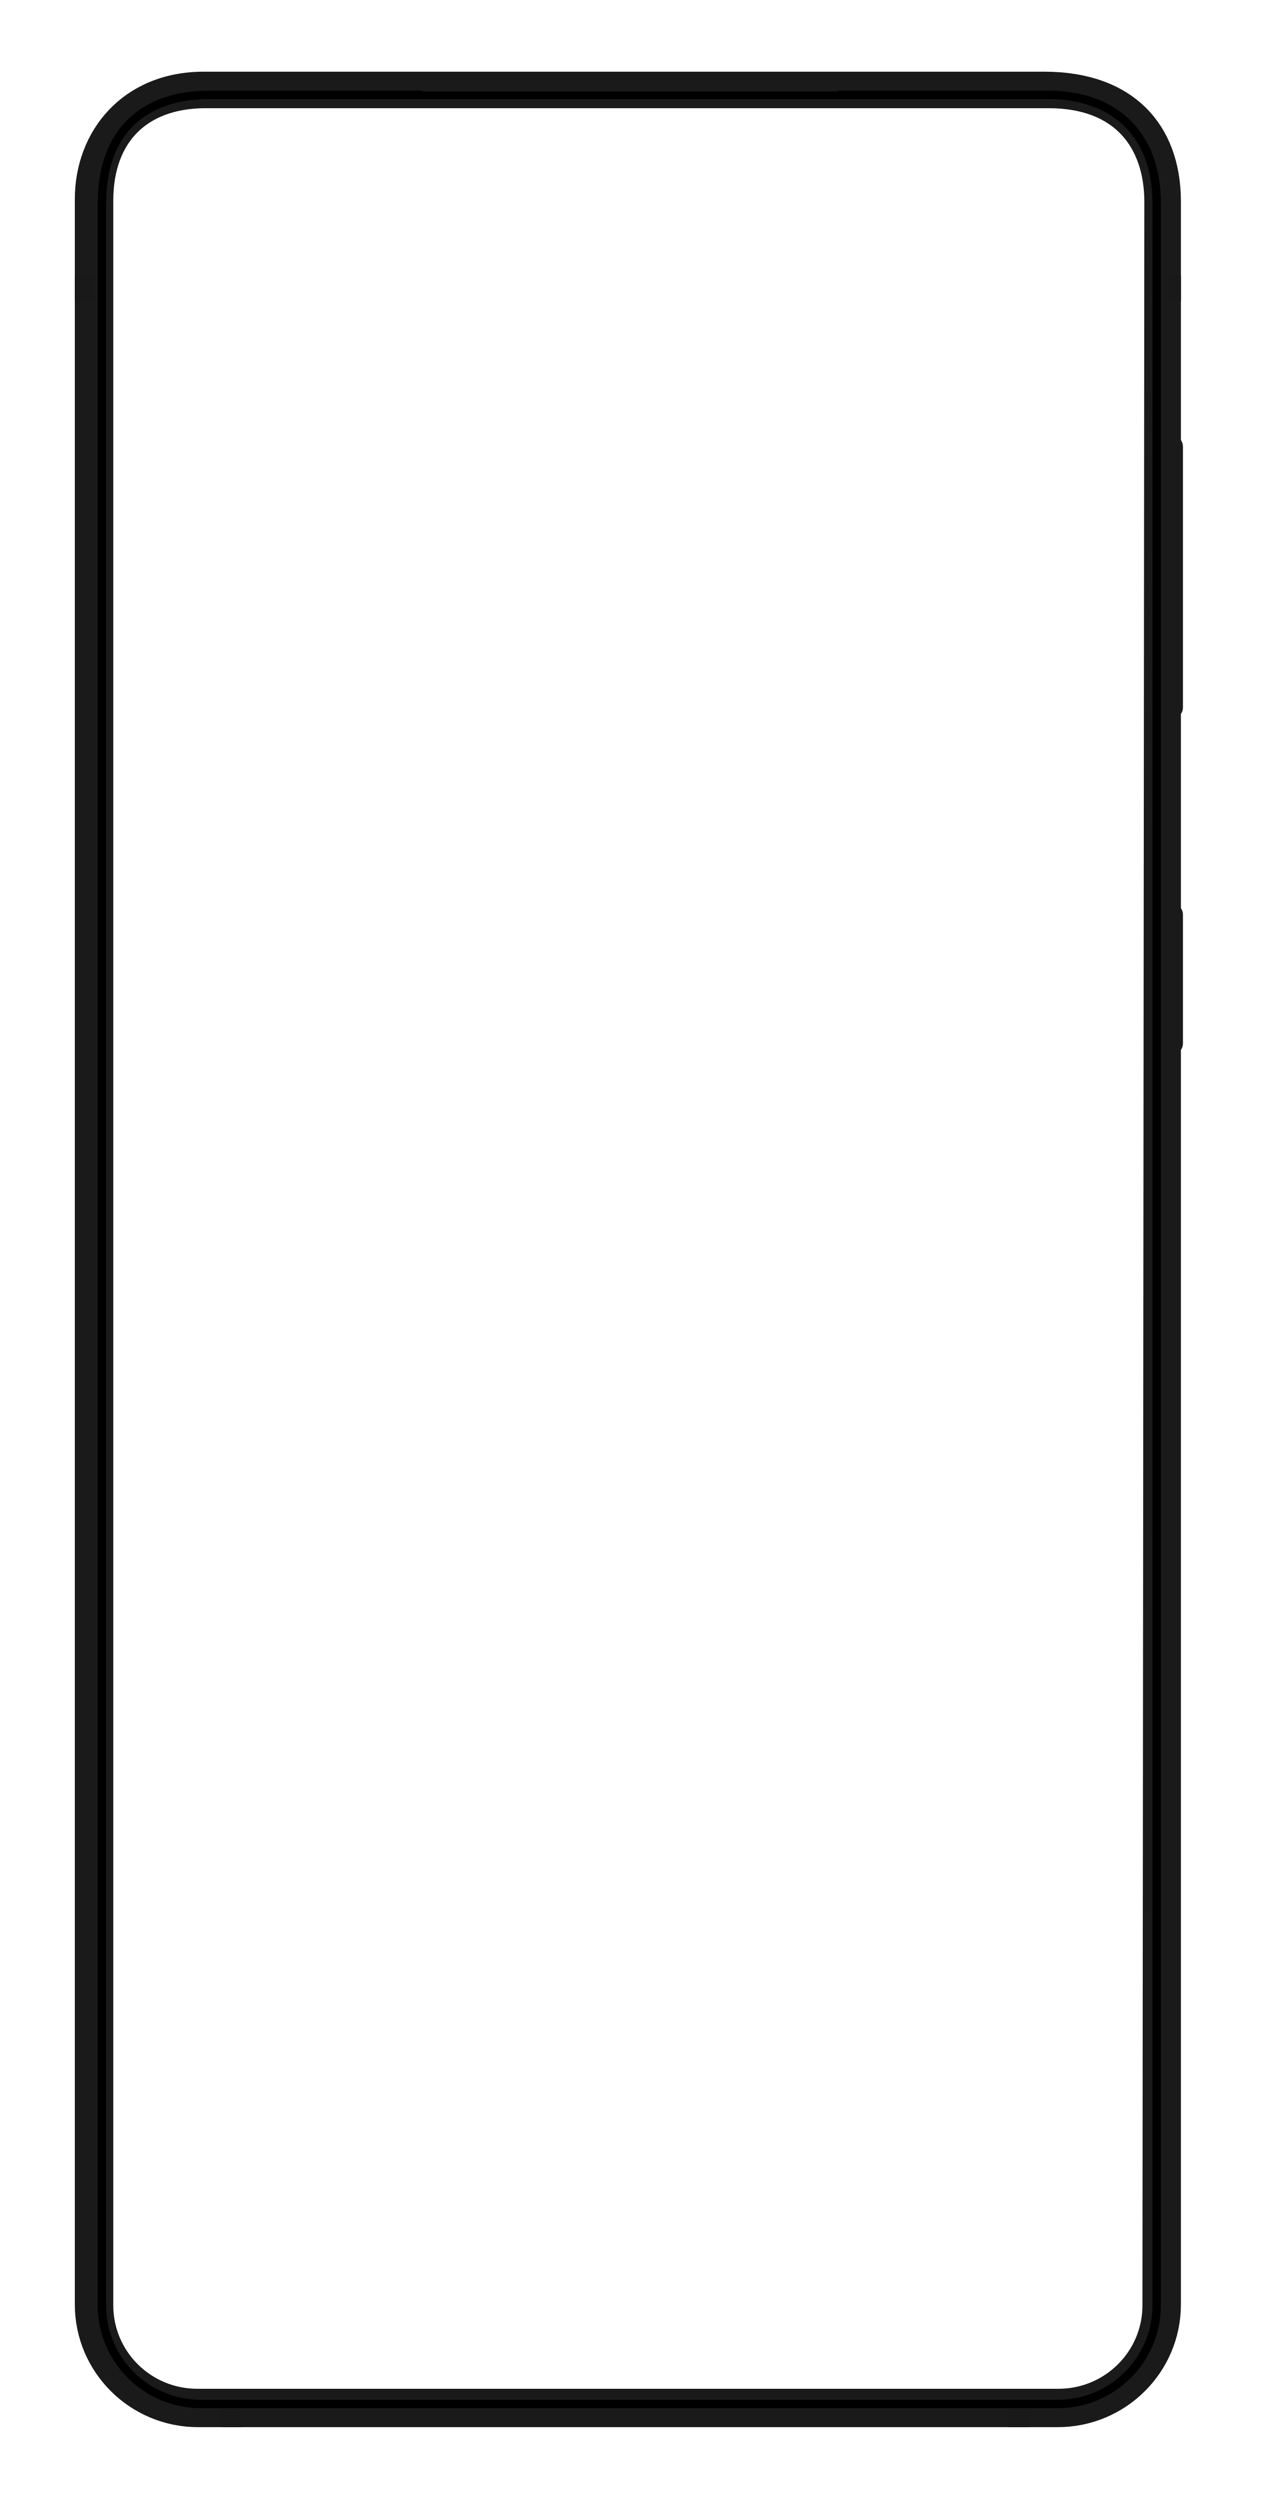
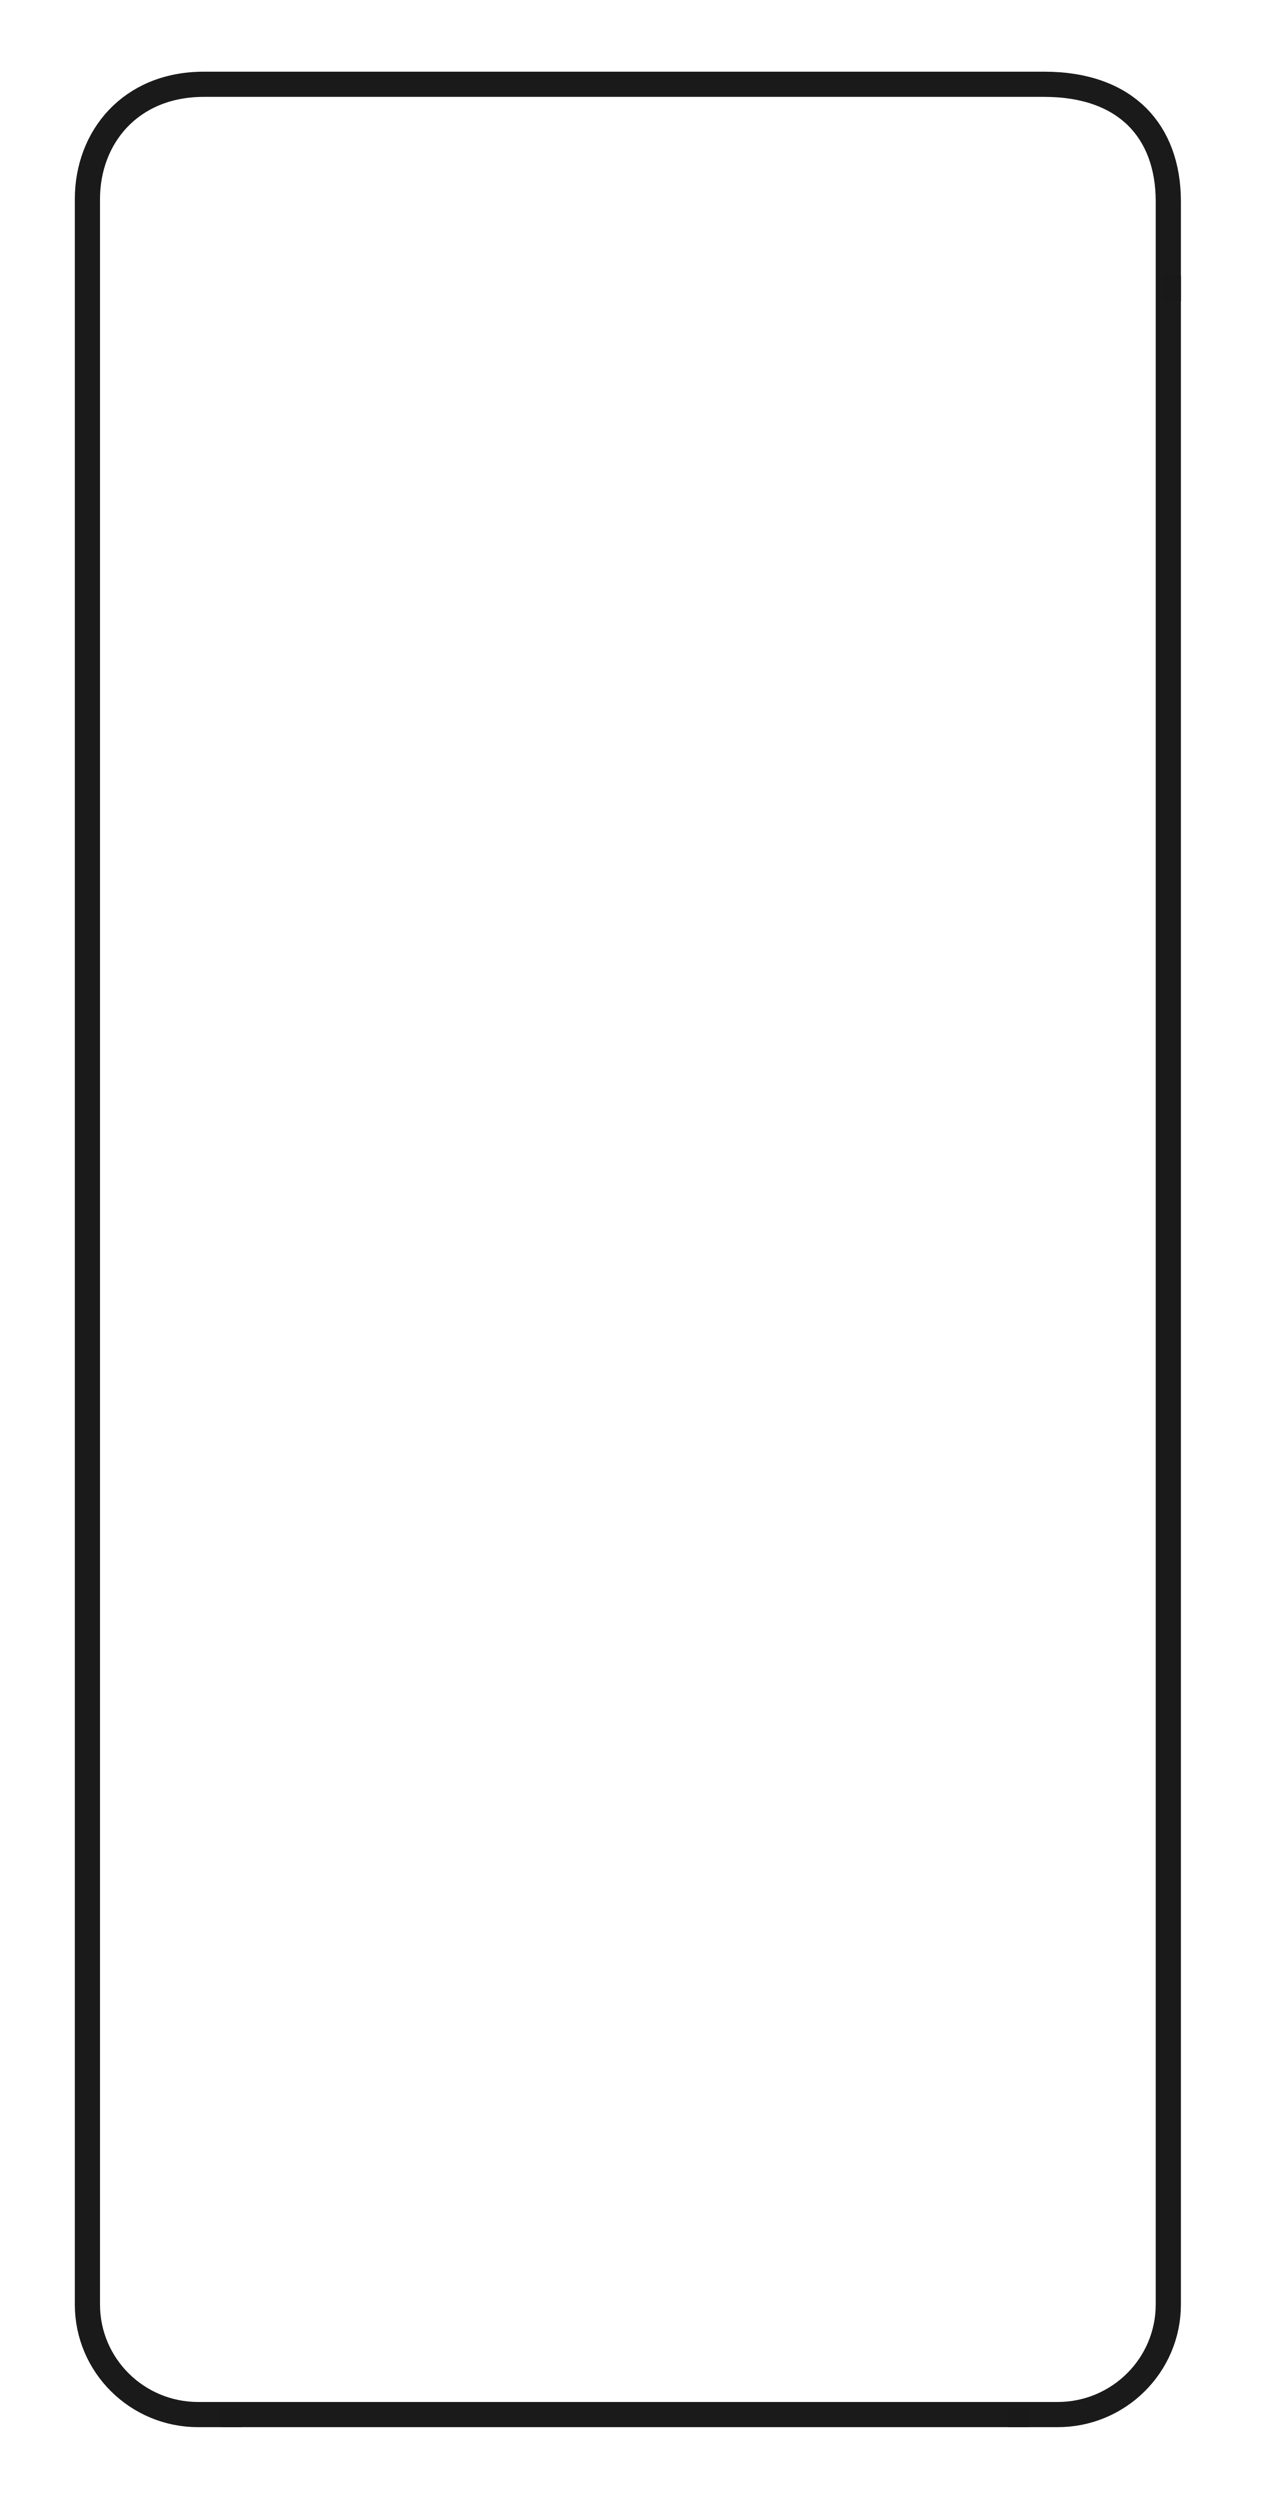
<svg xmlns="http://www.w3.org/2000/svg" width="282" height="558" viewBox="0 0 282 558" fill="none">
  <g filter="url(#filter0_d_862_2963)">
    <path d="M19.518 36.437C19.518 22.677 29.097 10.812 45.511 10.812H233.17C242.56 10.812 249.409 13.606 253.904 18.077C258.403 22.551 260.859 29.016 260.859 36.964V506.383C260.859 519.939 249.804 530.955 236.136 530.955H44.241C30.572 530.955 19.518 519.939 19.518 506.383V36.437Z" fill="none" stroke="#1A1A1A" stroke-width="5.623" />
-     <path d="M257.894 506.591V506.594C257.894 518.405 248.262 528.006 236.348 528.006H44.029C32.115 528.006 22.483 518.405 22.483 506.594V36.753C22.483 29.279 24.78 23.494 28.679 19.582C32.576 15.672 38.369 13.339 45.935 13.339H234.124C242.661 13.339 248.61 16.043 252.441 20.148C256.305 24.287 258.317 30.172 258.317 37.066C258.317 37.067 258.317 37.068 258.317 37.069L257.894 506.591Z" fill="none" stroke="#1A1A1A" stroke-width="5.623" />
-     <path d="M46.782 13.171C39.74 13.171 33.708 15.058 29.432 19.102C25.148 23.154 22.759 29.248 22.759 37.385V506.594C22.759 518.75 32.666 528.595 44.876 528.595H236.136C248.346 528.595 258.254 518.75 258.254 506.594V37.279C258.254 29.605 255.885 23.548 251.6 19.411C247.32 15.28 241.24 13.171 234.018 13.171H46.782Z" fill="none" stroke="black" stroke-width="1.874" />
    <rect x="93.591" y="10.528" width="94.041" height="1.896" rx="0.948" fill="#1A1A1A" />
    <g filter="url(#filter1_iii_862_2963)">
-       <path d="M264.139 89.836C264.94 90.044 265.532 90.772 265.532 91.638V149.961C265.532 150.827 264.94 151.555 264.139 151.763V89.836Z" fill="#1A1A1A" stroke="#1A1A1A" stroke-width="0.937" />
-       <path d="M264.139 194.316C264.94 194.523 265.532 195.251 265.532 196.117V224.95C265.532 225.816 264.94 226.544 264.139 226.752V194.316Z" fill="#1A1A1A" stroke="#1A1A1A" stroke-width="0.937" />
-     </g>
+       </g>
    <rect x="225.122" y="529.554" width="4.66" height="4.213" fill="#191919" />
    <rect x="49.324" y="529.554" width="4.66" height="4.213" fill="#191919" />
    <rect x="259.858" y="53.499" width="3.812" height="5.687" fill="#191919" />
-     <rect x="16.706" y="53.499" width="4.236" height="5.687" fill="#191919" />
  </g>
  <defs>
    <filter id="filter0_d_862_2963" x="0.706" y="0" width="281.294" height="557.767" filterUnits="userSpaceOnUse" color-interpolation-filters="sRGB">
      <feFlood flood-opacity="0" result="BackgroundImageFix" />
      <feColorMatrix in="SourceAlpha" type="matrix" values="0 0 0 0 0 0 0 0 0 0 0 0 0 0 0 0 0 0 127 0" result="hardAlpha" />
      <feOffset dy="8" />
      <feGaussianBlur stdDeviation="8" />
      <feColorMatrix type="matrix" values="0 0 0 0 0.102 0 0 0 0 0.106 0 0 0 0 0.173 0 0 0 0.1 0" />
      <feBlend mode="normal" in2="BackgroundImageFix" result="effect1_dropShadow_862_2963" />
      <feBlend mode="normal" in="SourceGraphic" in2="effect1_dropShadow_862_2963" result="shape" />
    </filter>
    <filter id="filter1_iii_862_2963" x="262.733" y="85.56" width="3.267" height="145.469" filterUnits="userSpaceOnUse" color-interpolation-filters="sRGB">
      <feFlood flood-opacity="0" result="BackgroundImageFix" />
      <feBlend mode="normal" in="SourceGraphic" in2="BackgroundImageFix" result="shape" />
      <feColorMatrix in="SourceAlpha" type="matrix" values="0 0 0 0 0 0 0 0 0 0 0 0 0 0 0 0 0 0 127 0" result="hardAlpha" />
      <feOffset dy="3.749" />
      <feGaussianBlur stdDeviation="1.874" />
      <feComposite in2="hardAlpha" operator="arithmetic" k2="-1" k3="1" />
      <feColorMatrix type="matrix" values="0 0 0 0 0 0 0 0 0 0 0 0 0 0 0 0 0 0 1 0" />
      <feBlend mode="normal" in2="shape" result="effect1_innerShadow_862_2963" />
      <feColorMatrix in="SourceAlpha" type="matrix" values="0 0 0 0 0 0 0 0 0 0 0 0 0 0 0 0 0 0 127 0" result="hardAlpha" />
      <feOffset dy="-3.749" />
      <feGaussianBlur stdDeviation="1.874" />
      <feComposite in2="hardAlpha" operator="arithmetic" k2="-1" k3="1" />
      <feColorMatrix type="matrix" values="0 0 0 0 0 0 0 0 0 0 0 0 0 0 0 0 0 0 1 0" />
      <feBlend mode="normal" in2="effect1_innerShadow_862_2963" result="effect2_innerShadow_862_2963" />
      <feColorMatrix in="SourceAlpha" type="matrix" values="0 0 0 0 0 0 0 0 0 0 0 0 0 0 0 0 0 0 127 0" result="hardAlpha" />
      <feOffset dx="-1.874" />
      <feGaussianBlur stdDeviation="0.469" />
      <feComposite in2="hardAlpha" operator="arithmetic" k2="-1" k3="1" />
      <feColorMatrix type="matrix" values="0 0 0 0 0.294 0 0 0 0 0.294 0 0 0 0 0.294 0 0 0 1 0" />
      <feBlend mode="normal" in2="effect2_innerShadow_862_2963" result="effect3_innerShadow_862_2963" />
    </filter>
  </defs>
</svg>